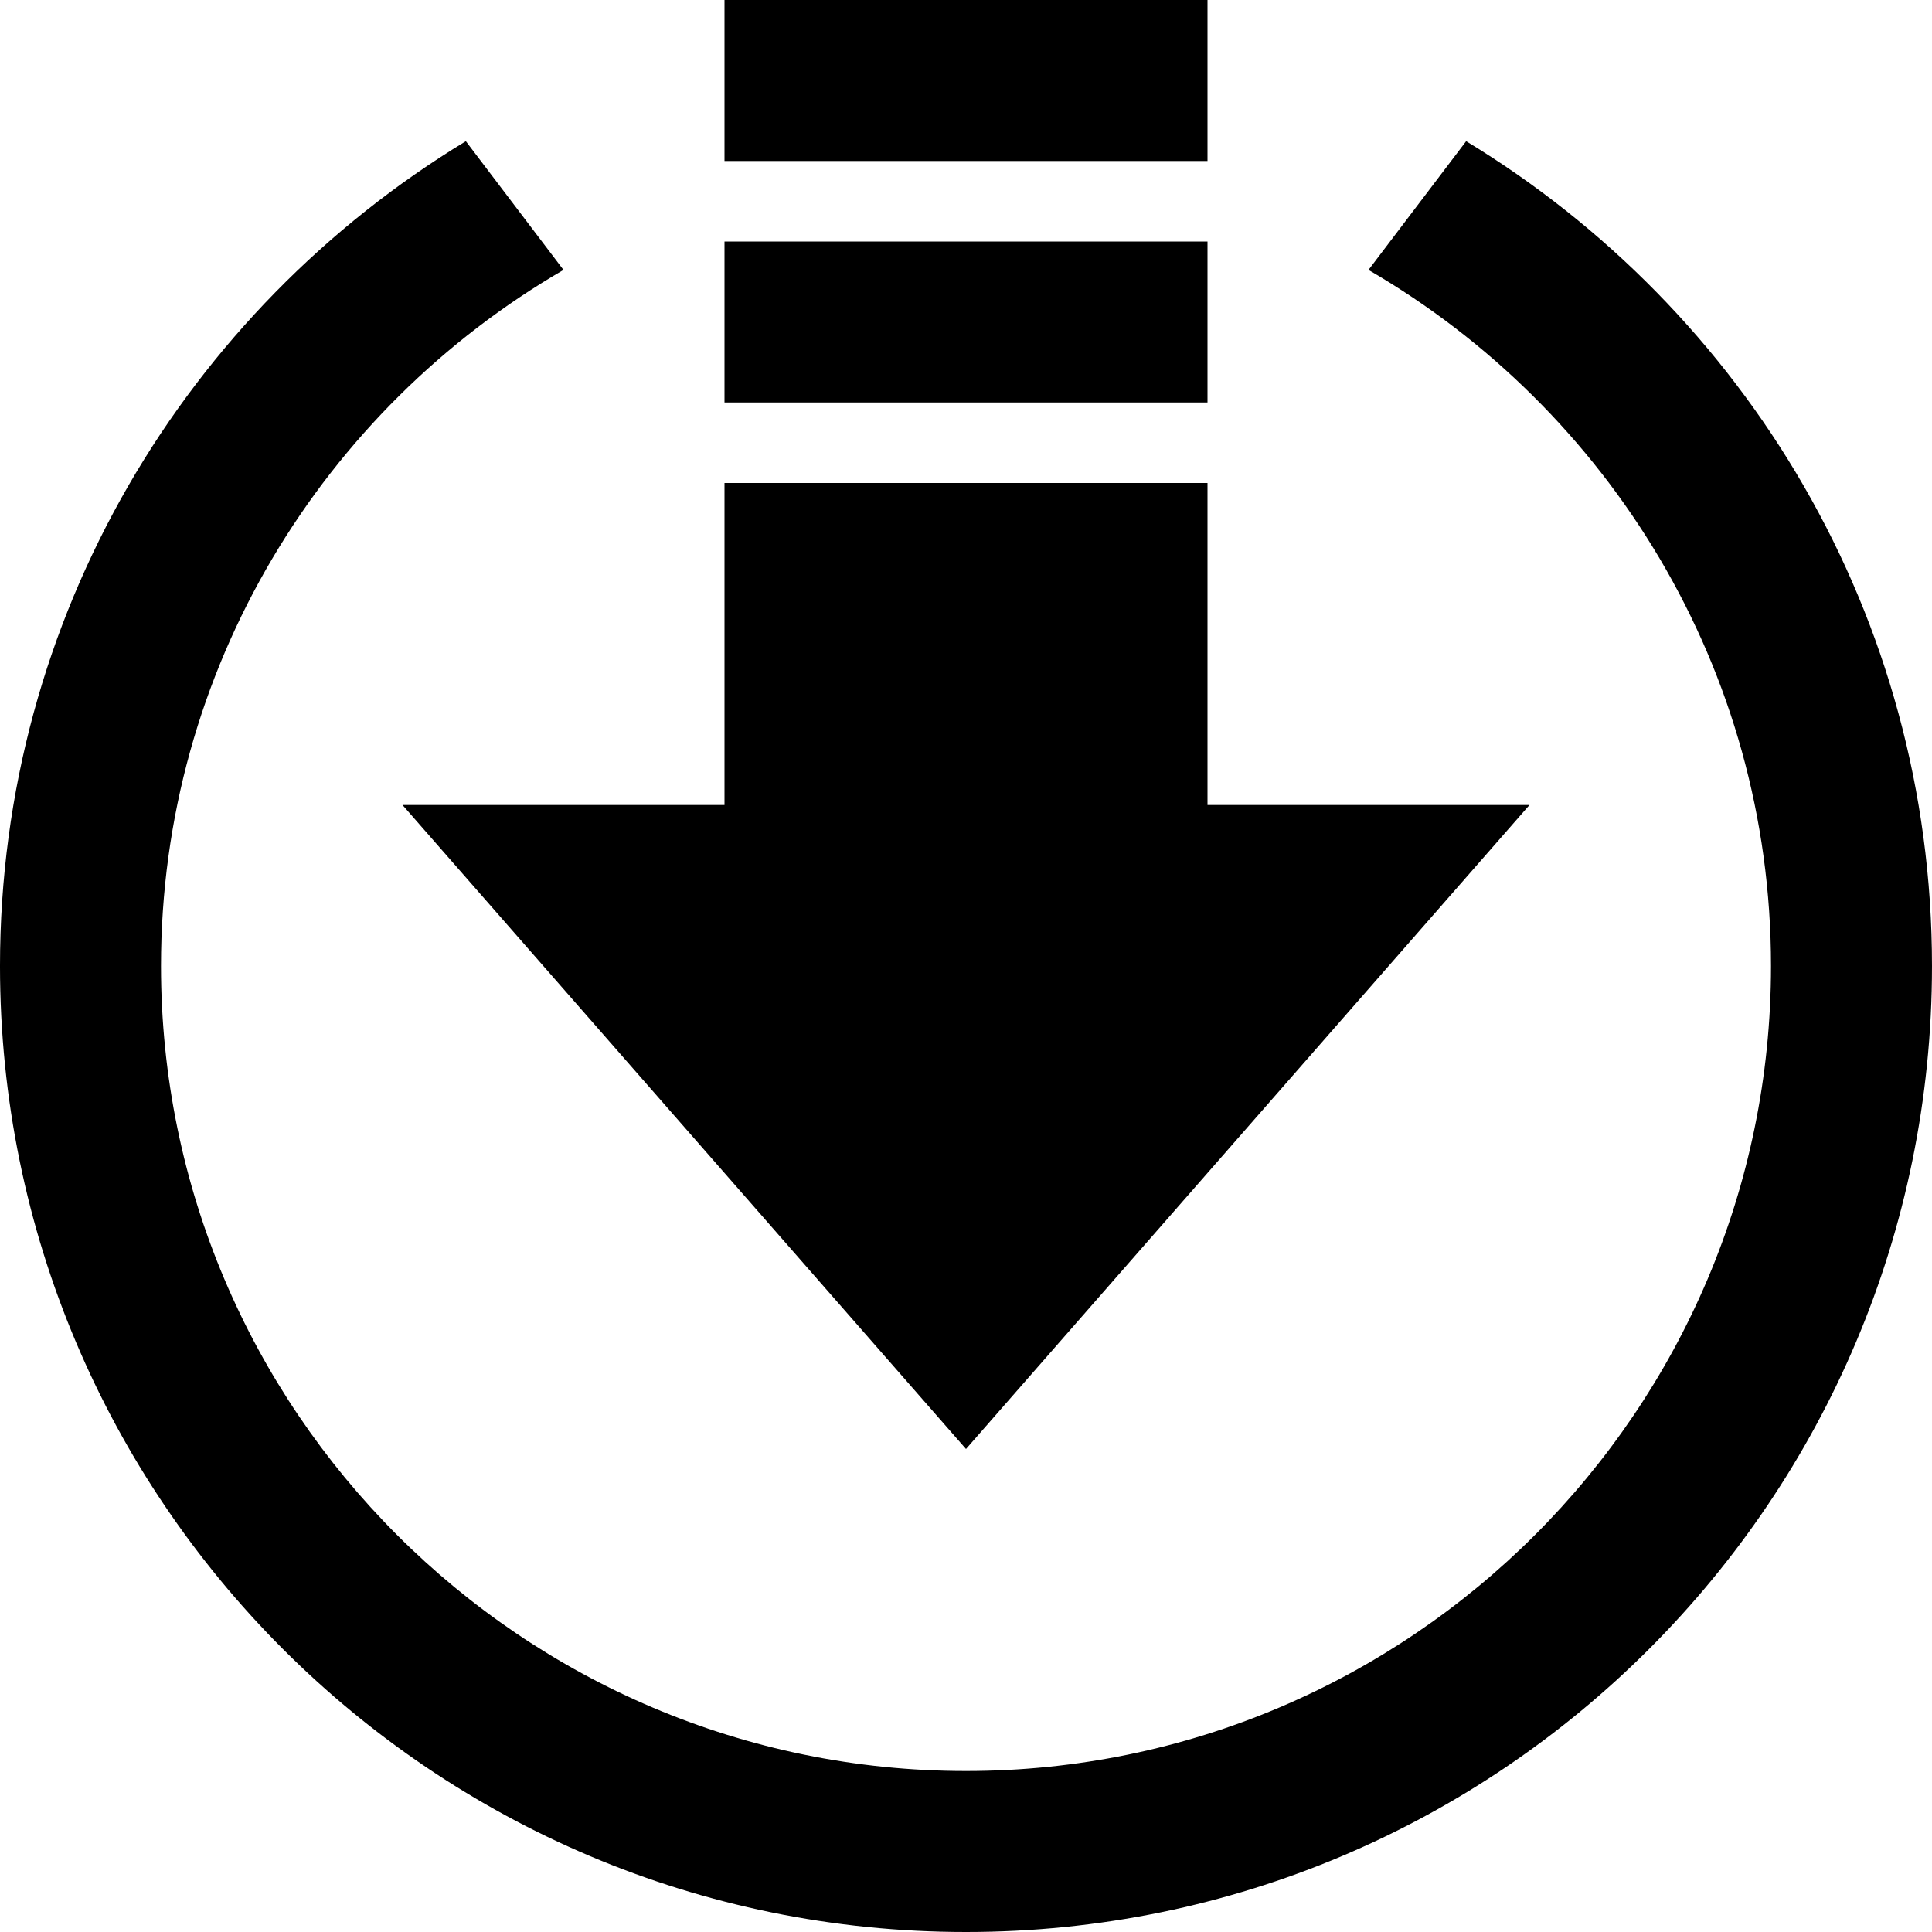
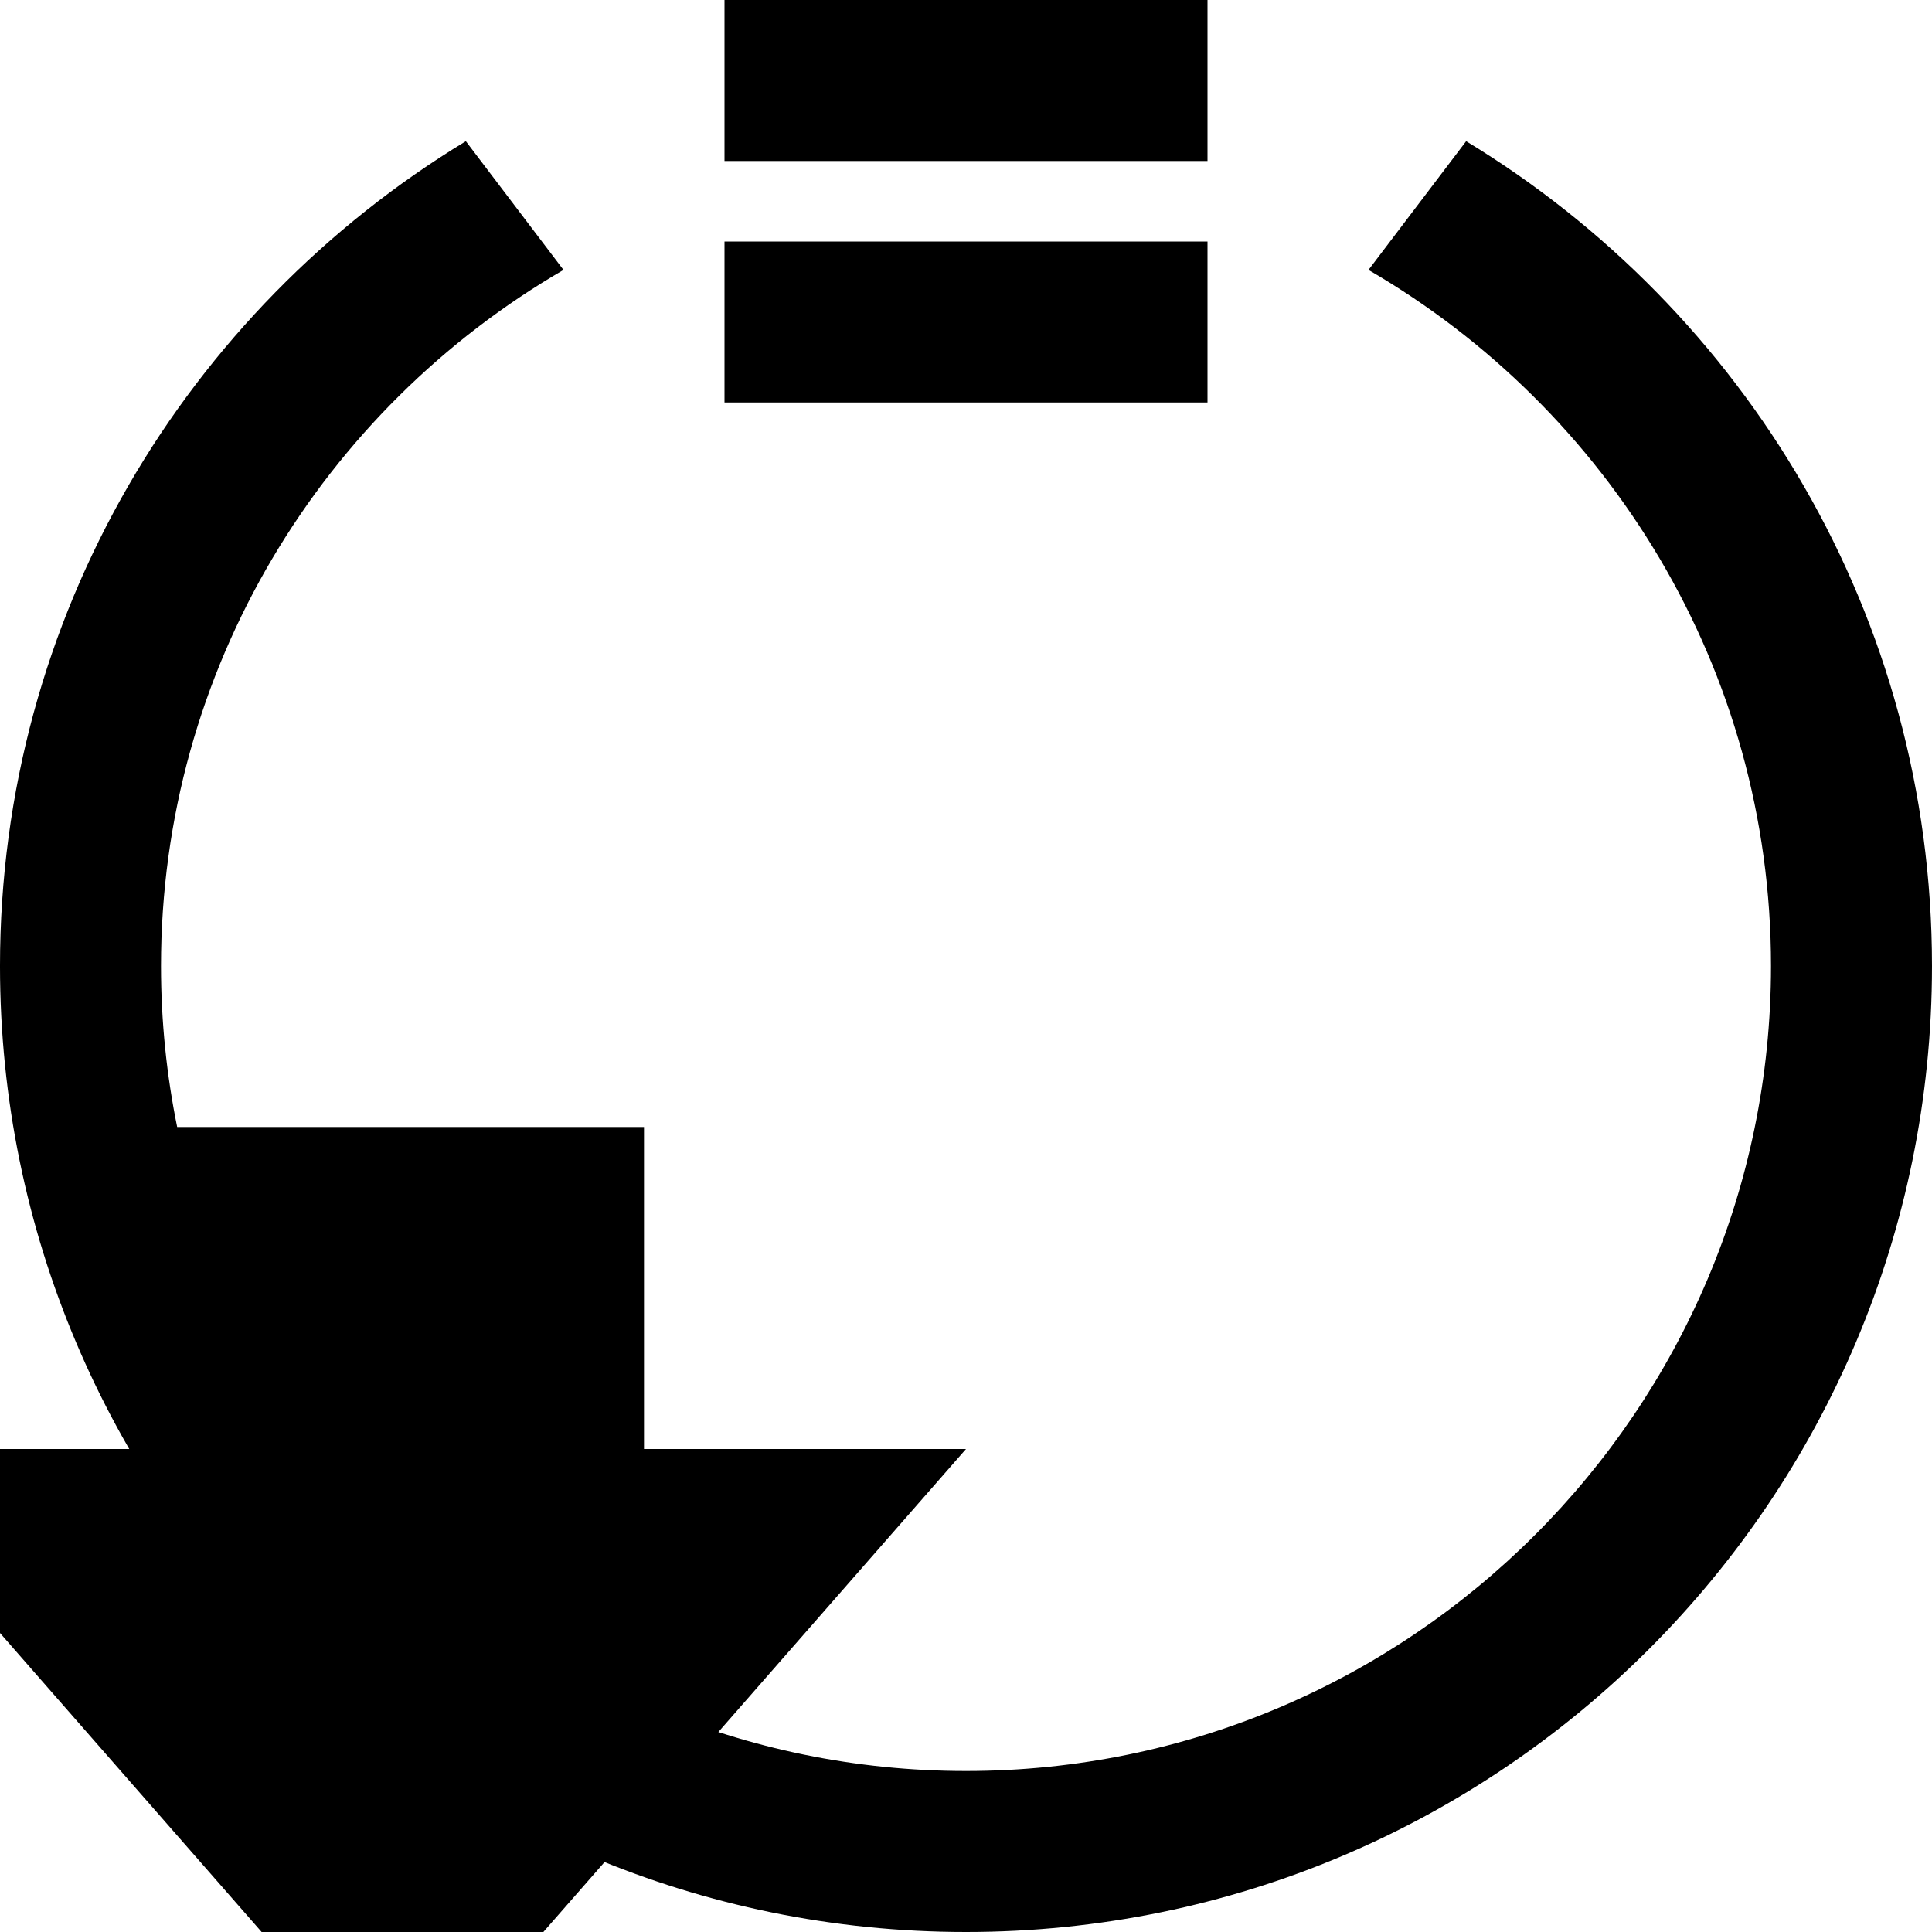
<svg xmlns="http://www.w3.org/2000/svg" width="24" height="24" viewBox="0 0 24 24">
-   <path d="M9 3h6v2h-6v-2zm3 15l7-8h-4v-4h-6v4h-4l7 8zm3-16v-2h-6v2h6zm3.213-.246l-1.213 1.599c2.984 1.732 5 4.955 5 8.647 0 5.514-4.486 10-10 10s-10-4.486-10-10c0-3.692 2.016-6.915 5-8.647l-1.213-1.599c-3.465 2.103-5.787 5.897-5.787 10.246 0 6.627 5.373 12 12 12s12-5.373 12-12c0-4.349-2.322-8.143-5.787-10.246z" />
+   <path d="M9 3h6v2h-6v-2zm3 15h-4v-4h-6v4h-4l7 8zm3-16v-2h-6v2h6zm3.213-.246l-1.213 1.599c2.984 1.732 5 4.955 5 8.647 0 5.514-4.486 10-10 10s-10-4.486-10-10c0-3.692 2.016-6.915 5-8.647l-1.213-1.599c-3.465 2.103-5.787 5.897-5.787 10.246 0 6.627 5.373 12 12 12s12-5.373 12-12c0-4.349-2.322-8.143-5.787-10.246z" />
</svg>